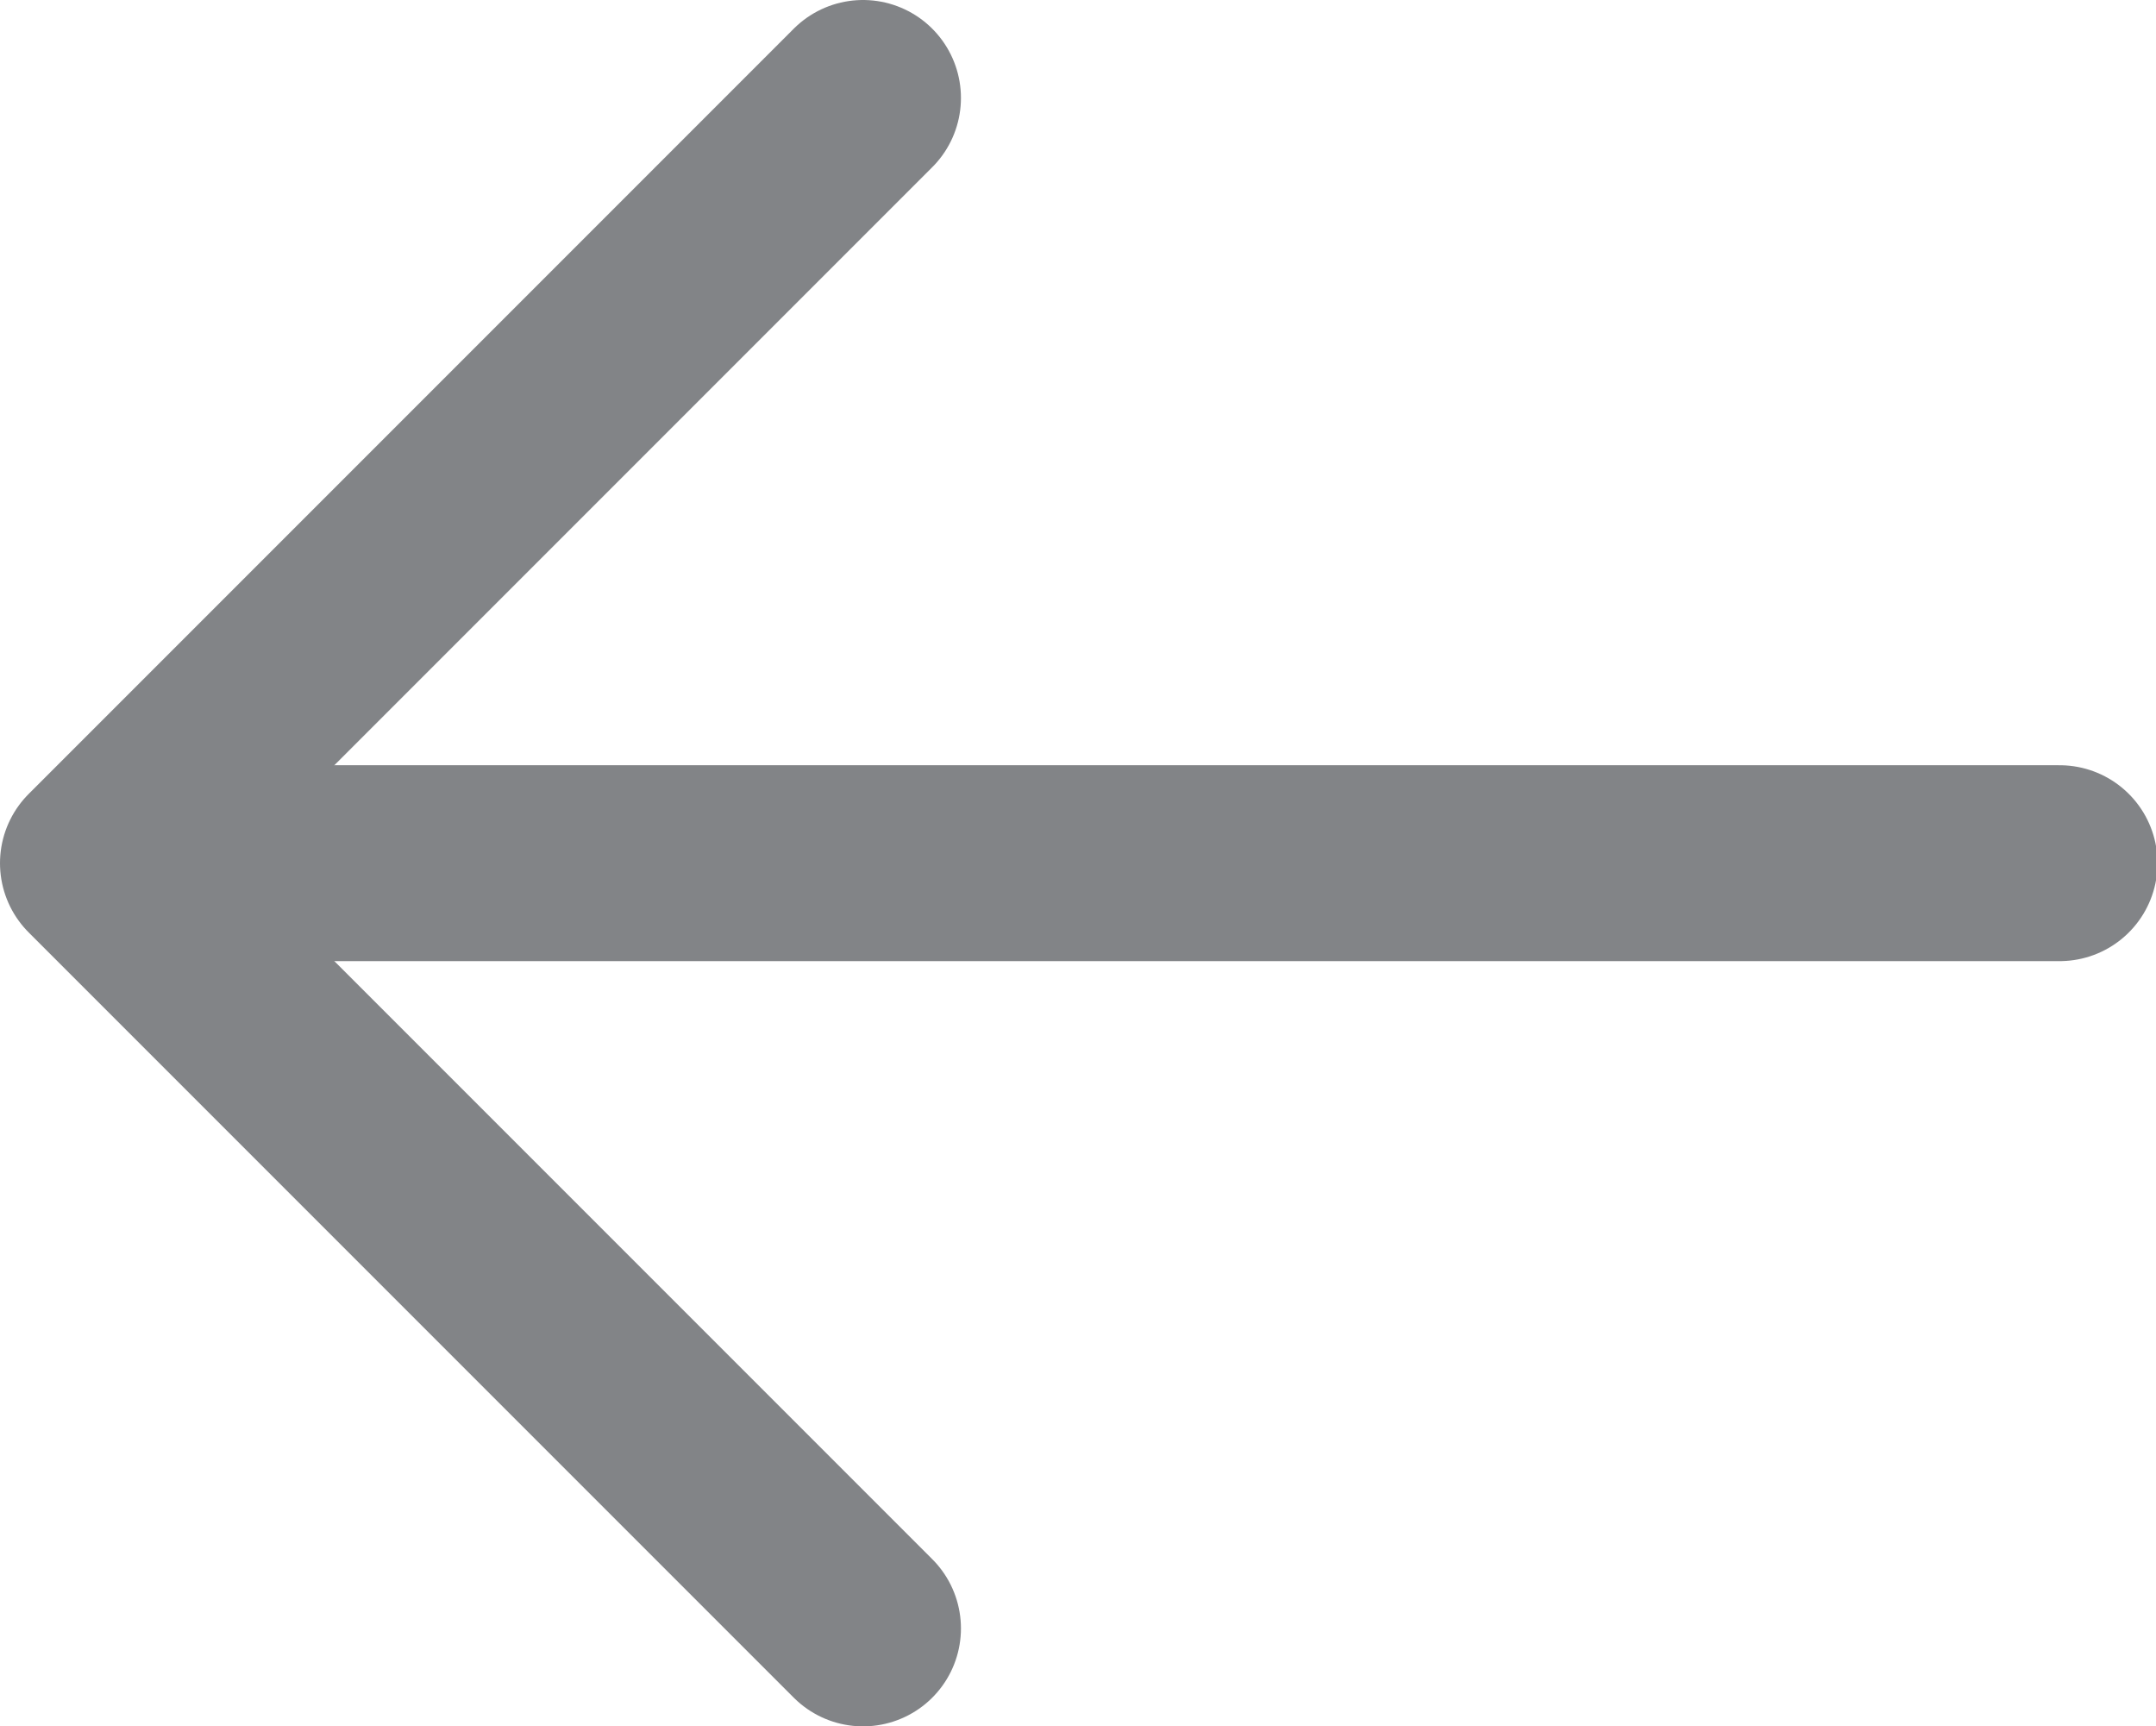
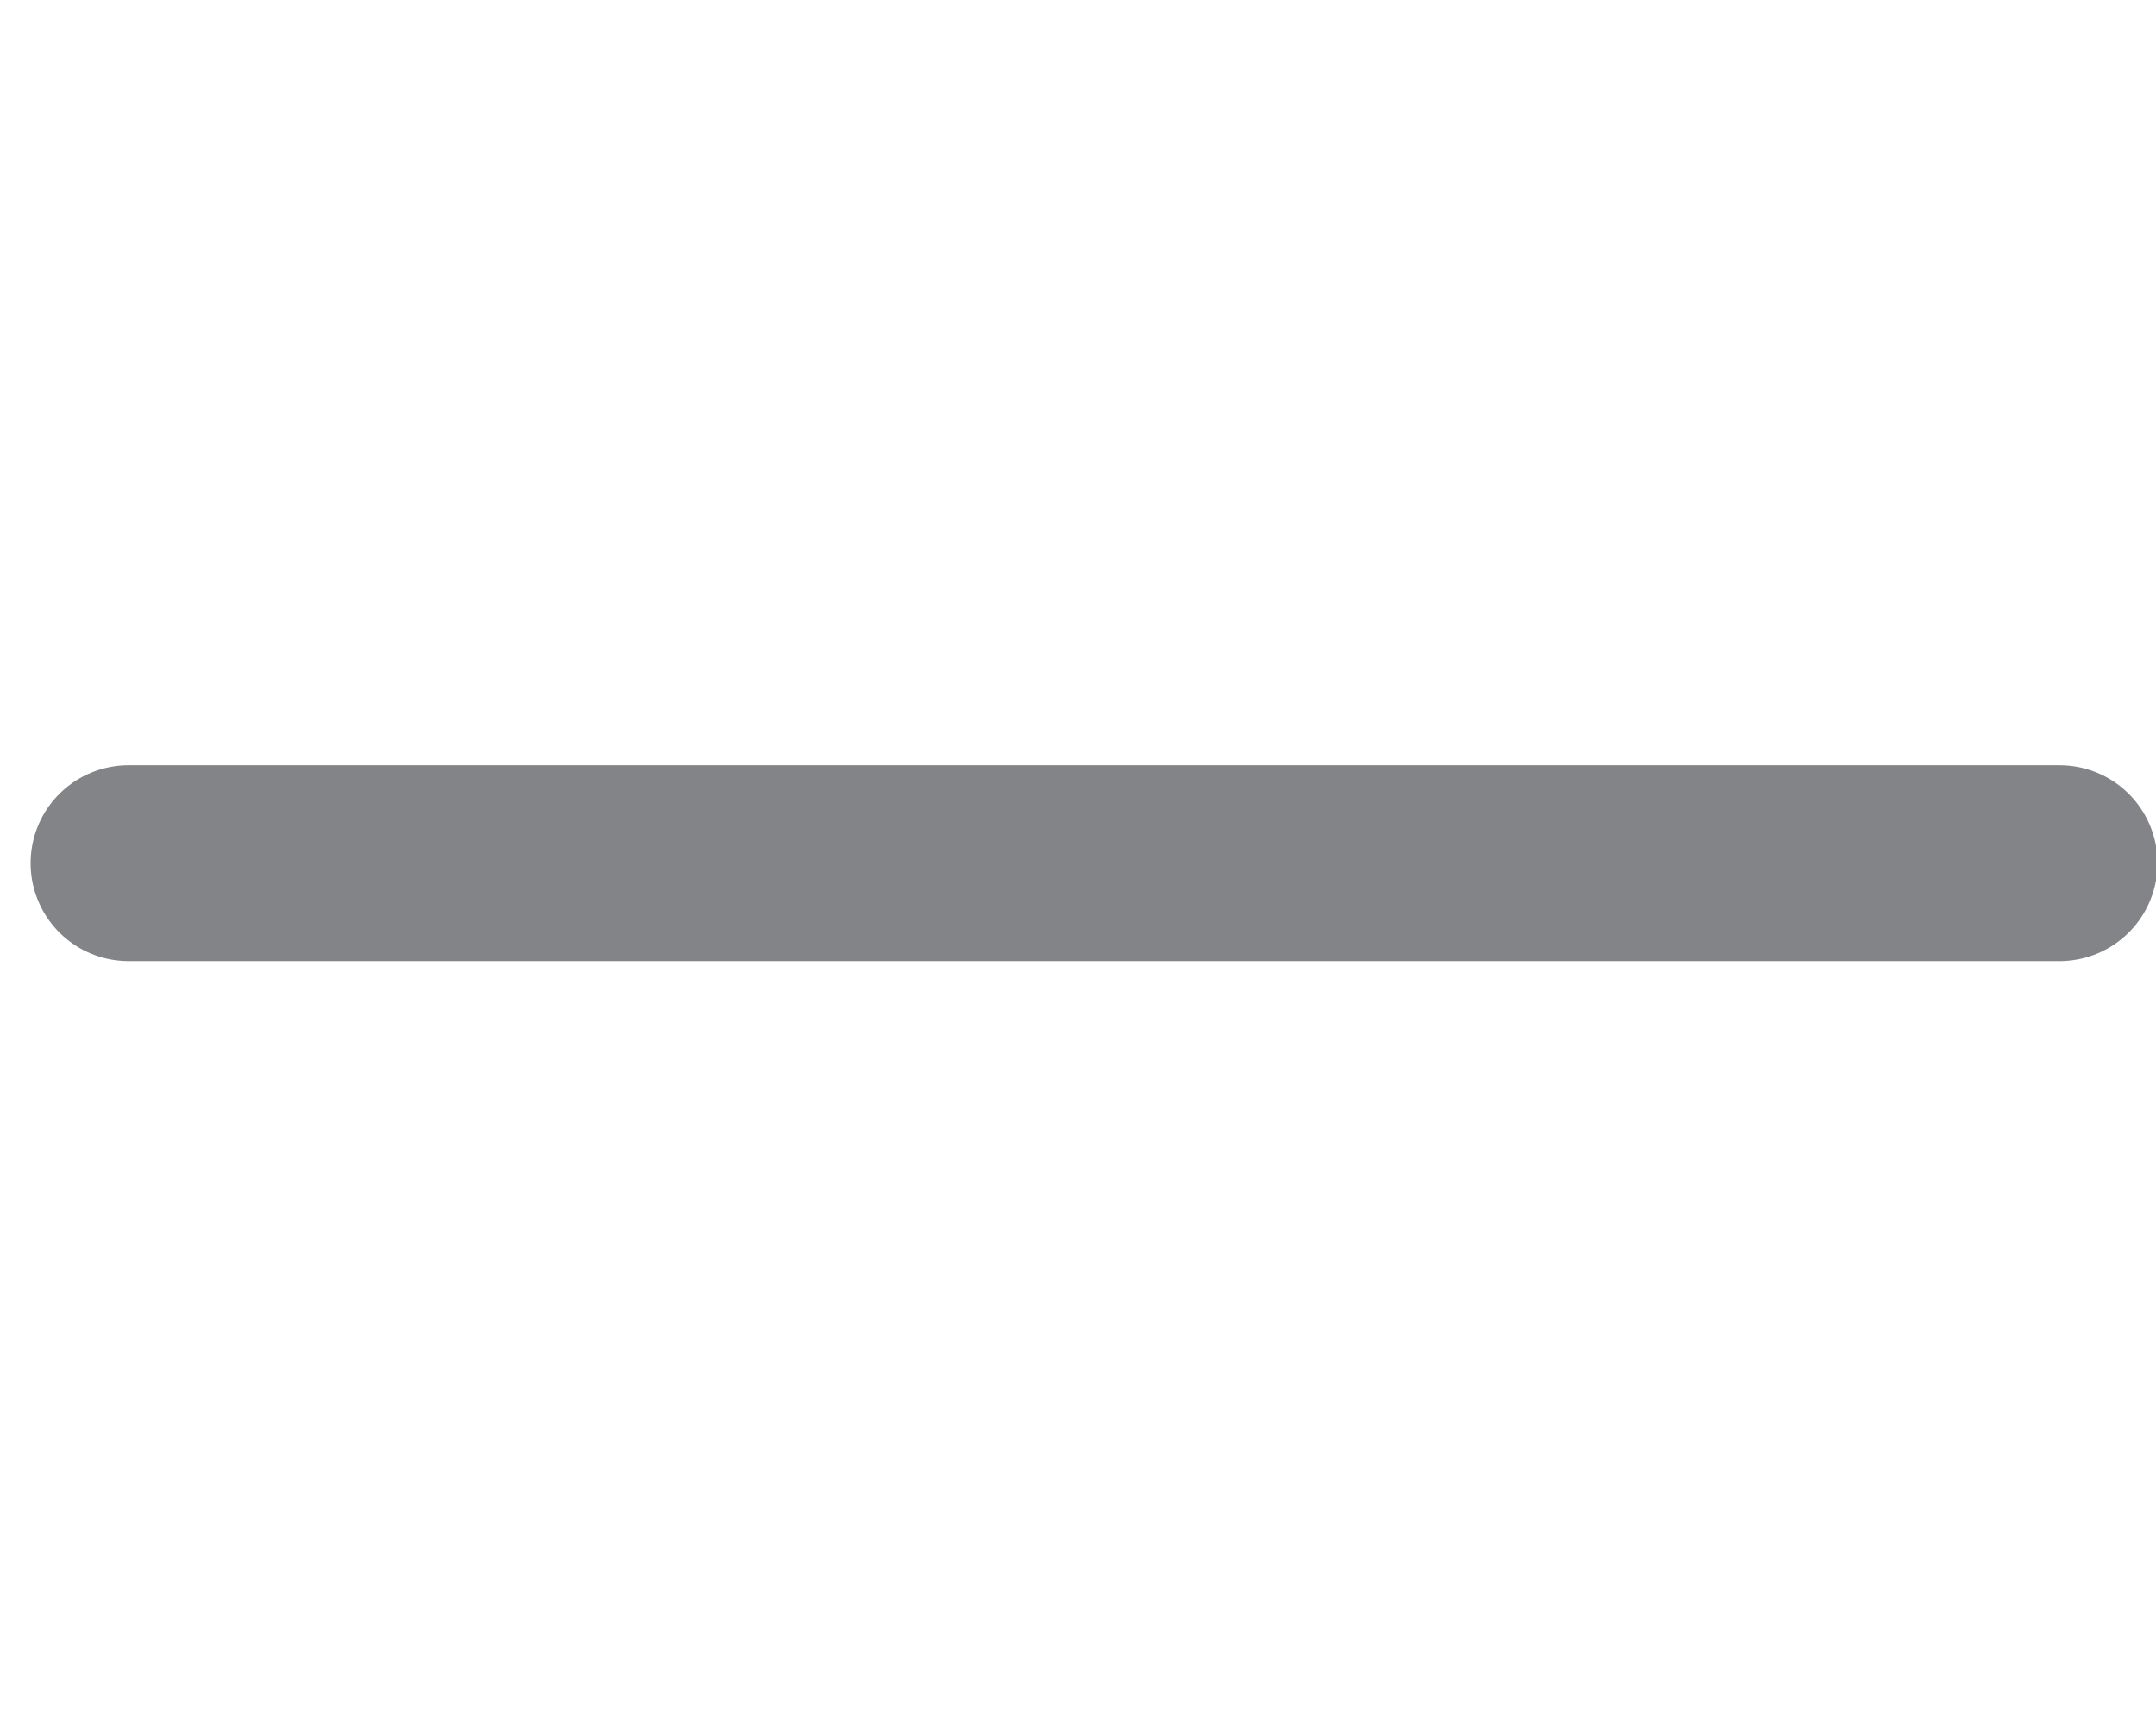
<svg xmlns="http://www.w3.org/2000/svg" id="Layer_2" viewBox="0 0 14.09 11.28">
  <defs>
    <style>
      .cls-1 {
        fill: none;
        stroke: #828487;
        stroke-linecap: round;
        stroke-linejoin: round;
        stroke-width: 1.28px;
      }
    </style>
  </defs>
  <g id="kvaala">
    <g>
      <line class="cls-1" x1="13.46" y1="5.64" x2=".84" y2="5.64" />
-       <polyline class="cls-1" points="5.64 .64 .64 5.64 5.64 10.64" />
    </g>
  </g>
</svg>